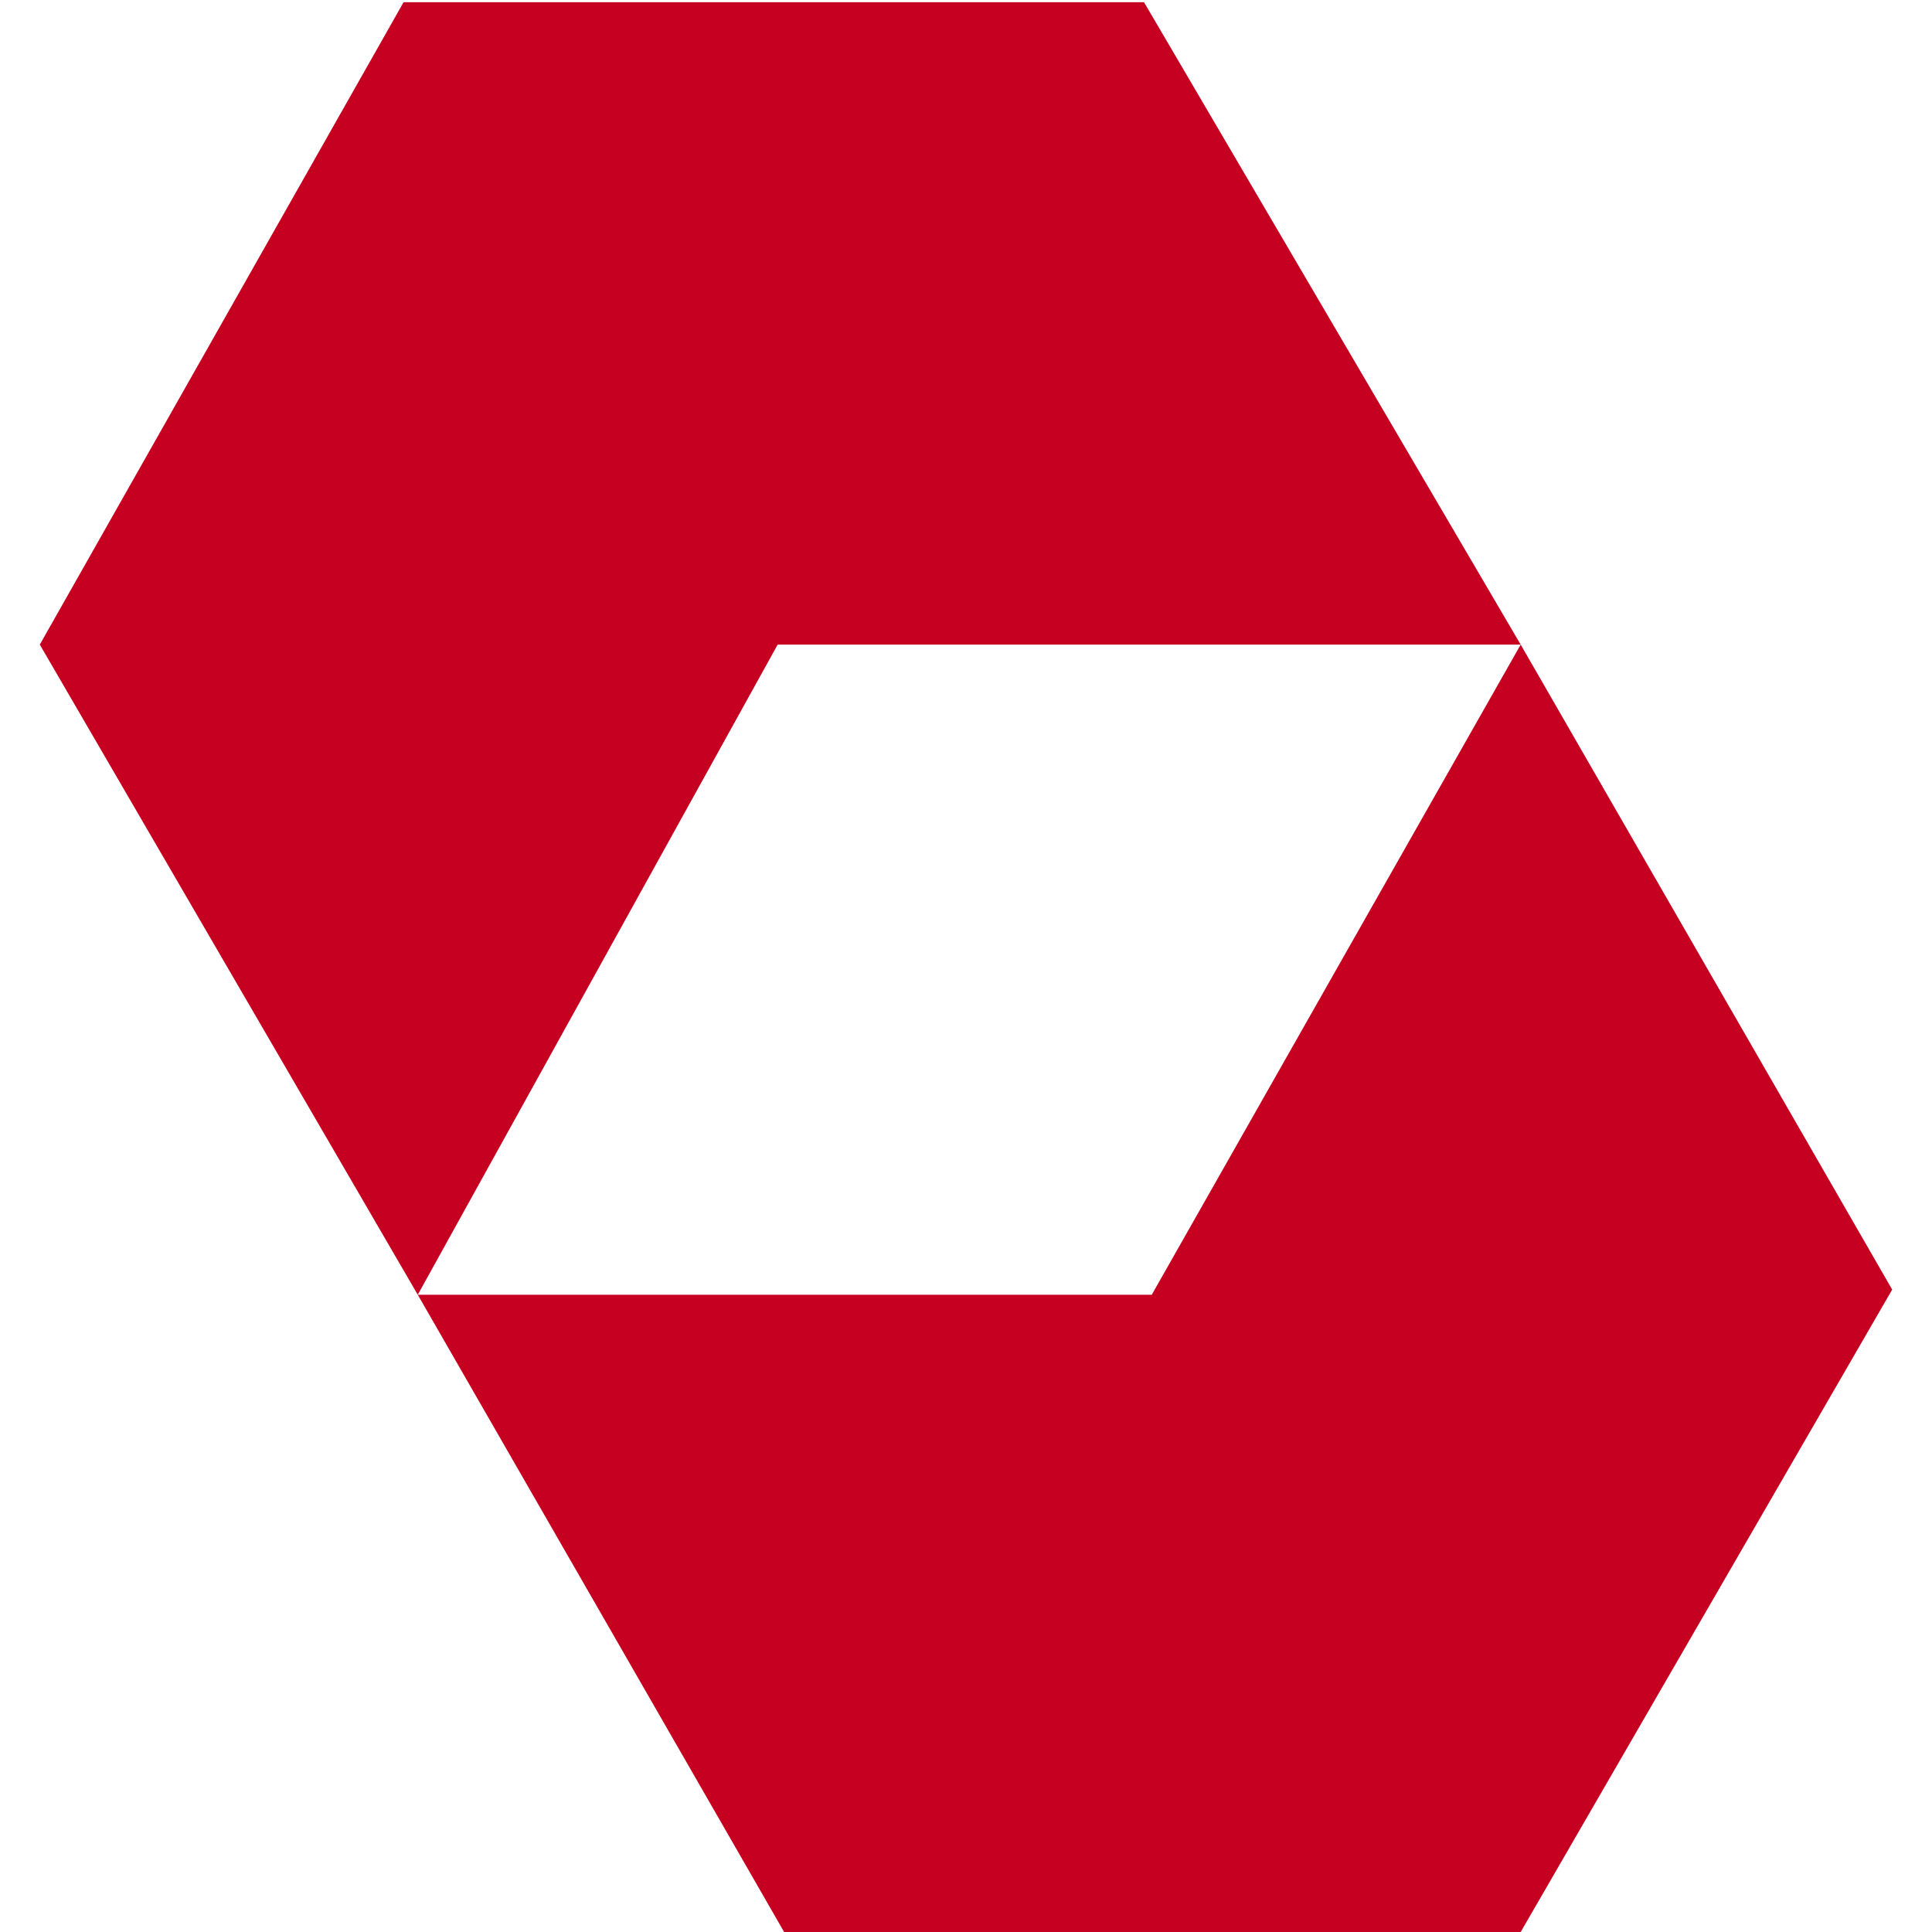
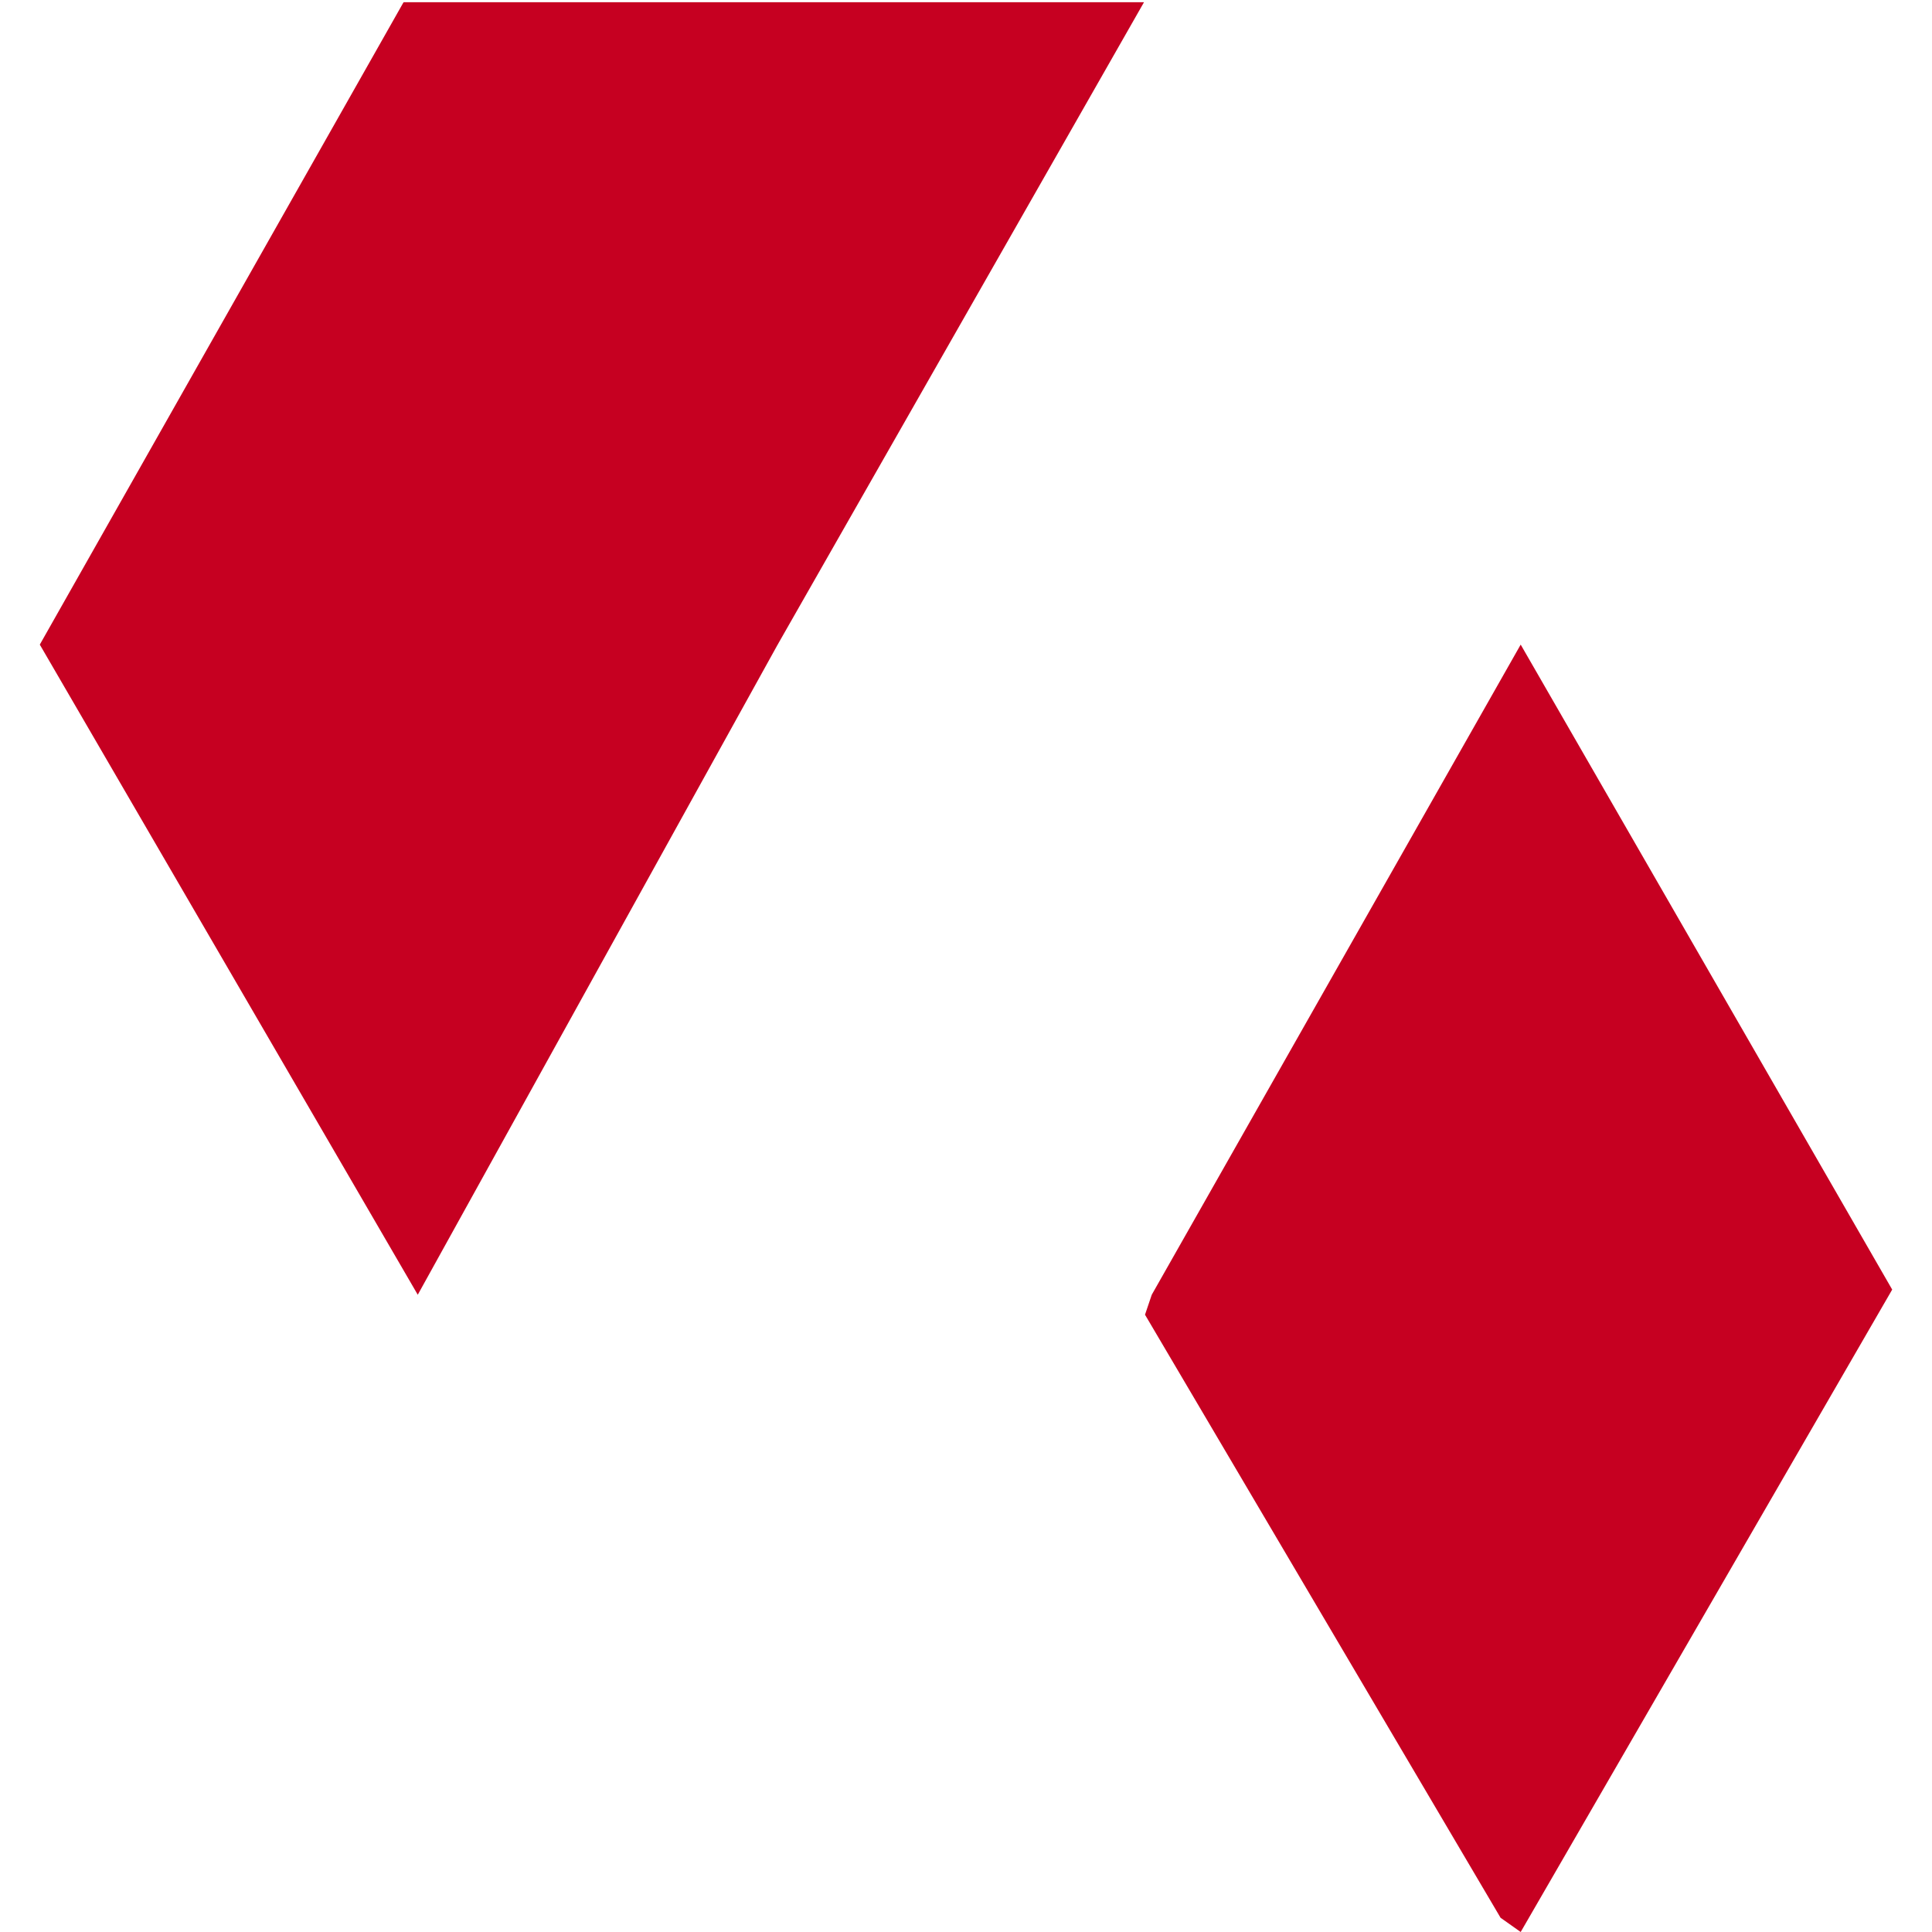
<svg xmlns="http://www.w3.org/2000/svg" width="800px" height="800px" viewBox="-5.5 0 267 267" version="1.1" preserveAspectRatio="xMidYMid">
  <g>
    <path d="M153.671,178.933 L152.739,181.69 L201.876,265.032 L204.657,267 L255.999,178.22 L204.657,89.083 L153.671,178.933 Z" fill="#c60021">

</path>
    <path d="M50.273,0.304 L0,89.084 L52.234,178.933 L101.972,89.084 L101.838,85.453 L52.565,2.11 L50.273,0.304 Z" fill="#c60021">

</path>
-     <path d="M50.273,0.304 L101.972,89.084 L204.657,89.084 L152.601,0.304 L50.273,0.304 Z" fill="#c60021">
- 
- </path>
-     <path d="M52.234,178.933 L102.864,267 L204.657,267 L153.671,178.933 L52.234,178.933 Z" fill="#c60021">
+     <path d="M50.273,0.304 L101.972,89.084 L152.601,0.304 L50.273,0.304 Z" fill="#c60021">

</path>
  </g>
</svg>